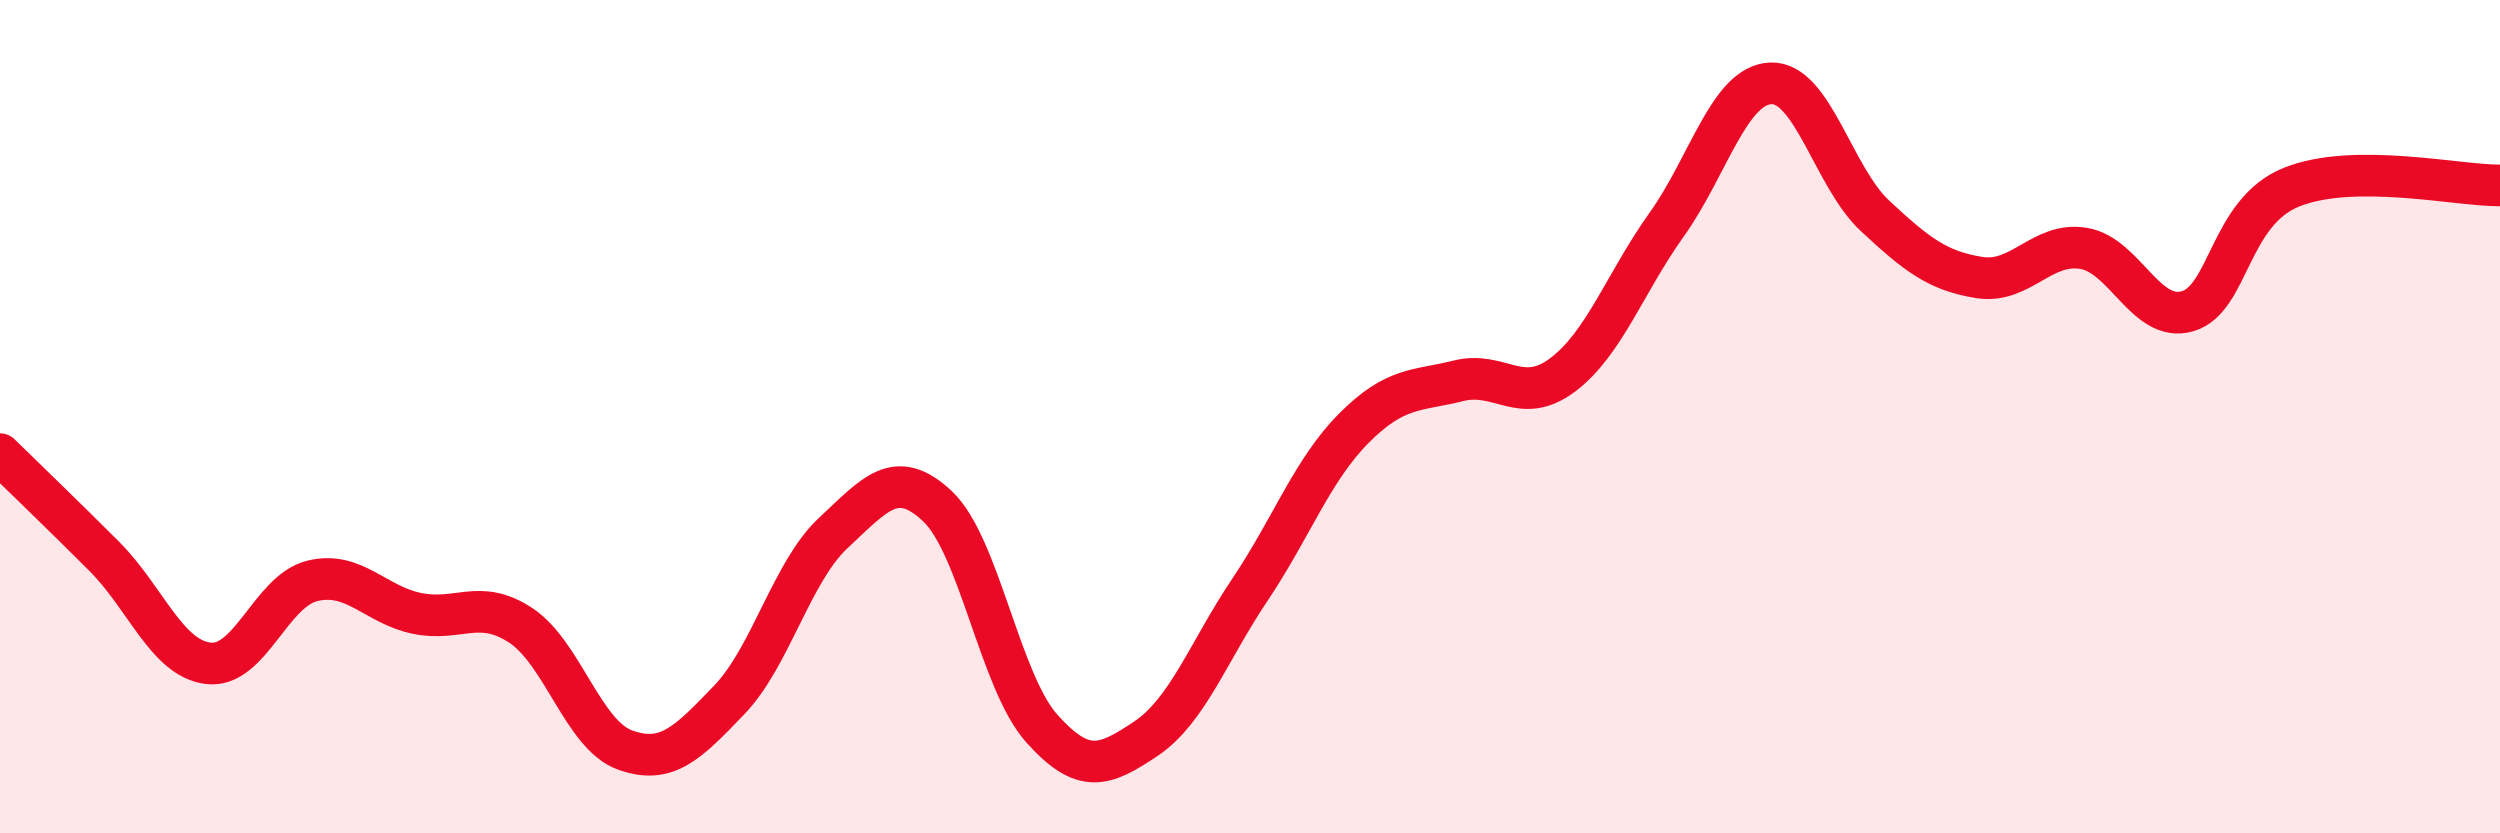
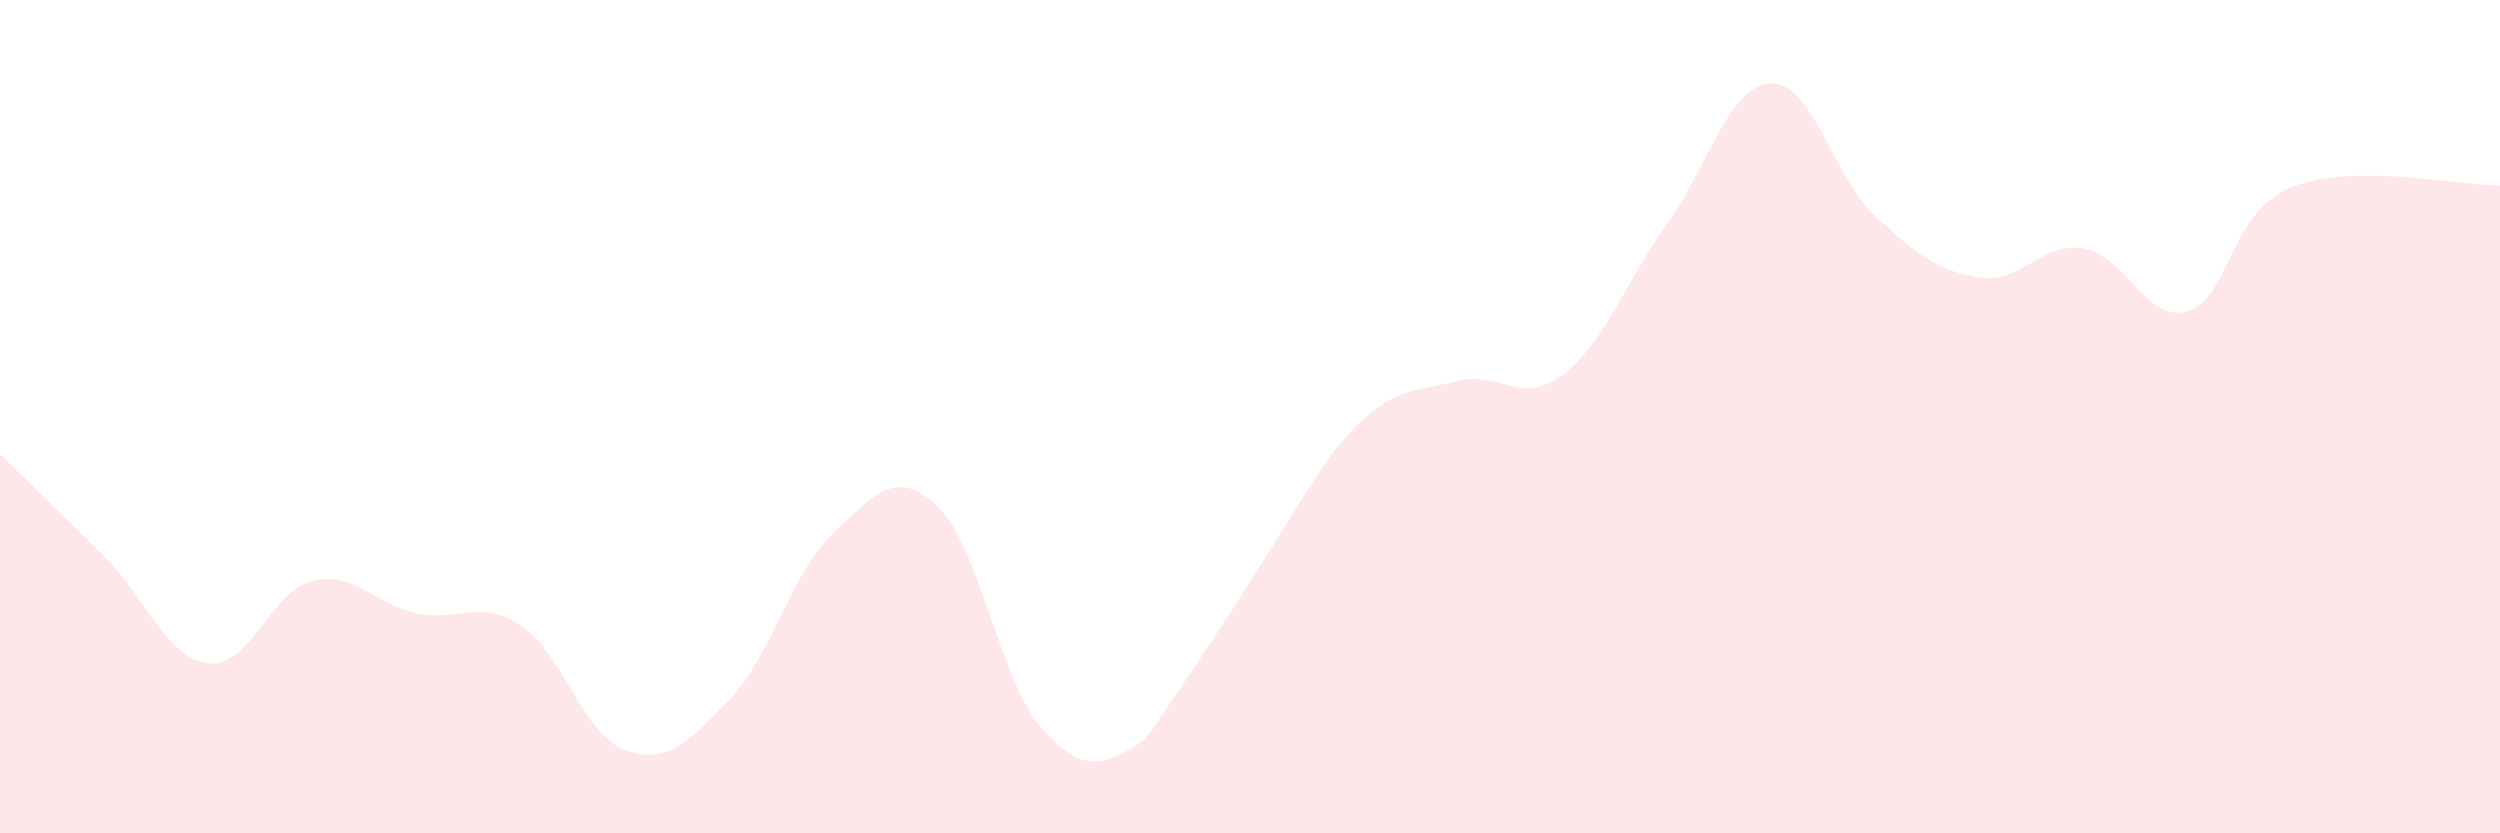
<svg xmlns="http://www.w3.org/2000/svg" width="60" height="20" viewBox="0 0 60 20">
-   <path d="M 0,10.9 C 0.5,11.39 1.5,12.35 2.5,13.35 C 3.5,14.35 4,15.8 5,15.92 C 6,16.04 6.5,14.18 7.5,13.94 C 8.5,13.7 9,14.51 10,14.72 C 11,14.93 11.5,14.35 12.5,15.01 C 13.5,15.67 14,17.64 15,18 C 16,18.36 16.5,17.84 17.5,16.8 C 18.5,15.76 19,13.72 20,12.79 C 21,11.86 21.5,11.21 22.5,12.15 C 23.5,13.09 24,16.36 25,17.48 C 26,18.6 26.5,18.4 27.5,17.73 C 28.5,17.06 29,15.64 30,14.15 C 31,12.66 31.5,11.27 32.5,10.27 C 33.5,9.27 34,9.39 35,9.14 C 36,8.89 36.5,9.75 37.5,9 C 38.5,8.25 39,6.79 40,5.39 C 41,3.99 41.5,2.04 42.5,2 C 43.5,1.96 44,4.25 45,5.18 C 46,6.11 46.5,6.5 47.5,6.66 C 48.5,6.82 49,5.8 50,5.96 C 51,6.12 51.5,7.76 52.5,7.47 C 53.5,7.18 53.5,5.09 55,4.49 C 56.5,3.89 59,4.46 60,4.45L60 20L0 20Z" fill="#EB0A25" opacity="0.1" stroke-linecap="round" stroke-linejoin="round" />
-   <path d="M 0,10.9 C 0.5,11.39 1.5,12.35 2.5,13.35 C 3.5,14.35 4,15.8 5,15.92 C 6,16.04 6.5,14.18 7.5,13.94 C 8.5,13.7 9,14.51 10,14.72 C 11,14.93 11.5,14.35 12.5,15.01 C 13.5,15.67 14,17.64 15,18 C 16,18.36 16.5,17.84 17.5,16.8 C 18.5,15.76 19,13.72 20,12.79 C 21,11.86 21.5,11.21 22.5,12.15 C 23.5,13.09 24,16.36 25,17.48 C 26,18.6 26.5,18.4 27.5,17.73 C 28.5,17.06 29,15.64 30,14.15 C 31,12.66 31.5,11.27 32.5,10.27 C 33.5,9.27 34,9.39 35,9.14 C 36,8.89 36.5,9.75 37.5,9 C 38.5,8.25 39,6.79 40,5.39 C 41,3.99 41.5,2.04 42.5,2 C 43.5,1.96 44,4.25 45,5.18 C 46,6.11 46.5,6.5 47.5,6.66 C 48.5,6.82 49,5.8 50,5.96 C 51,6.12 51.5,7.76 52.5,7.47 C 53.5,7.18 53.5,5.09 55,4.49 C 56.5,3.89 59,4.46 60,4.45" stroke="#EB0A25" stroke-width="1" fill="none" stroke-linecap="round" stroke-linejoin="round" />
+   <path d="M 0,10.9 C 0.5,11.39 1.5,12.35 2.5,13.35 C 3.5,14.35 4,15.8 5,15.92 C 6,16.04 6.5,14.18 7.5,13.94 C 8.5,13.7 9,14.51 10,14.72 C 11,14.93 11.5,14.35 12.5,15.01 C 13.5,15.67 14,17.64 15,18 C 16,18.36 16.5,17.84 17.5,16.8 C 18.5,15.76 19,13.72 20,12.79 C 21,11.86 21.5,11.21 22.5,12.15 C 23.5,13.09 24,16.36 25,17.48 C 26,18.6 26.5,18.4 27.5,17.73 C 31,12.66 31.5,11.27 32.5,10.27 C 33.5,9.27 34,9.39 35,9.14 C 36,8.89 36.5,9.75 37.5,9 C 38.5,8.25 39,6.79 40,5.39 C 41,3.99 41.5,2.04 42.5,2 C 43.5,1.96 44,4.25 45,5.18 C 46,6.11 46.5,6.5 47.5,6.66 C 48.5,6.82 49,5.8 50,5.96 C 51,6.12 51.5,7.76 52.5,7.47 C 53.5,7.18 53.5,5.09 55,4.49 C 56.5,3.89 59,4.46 60,4.45L60 20L0 20Z" fill="#EB0A25" opacity="0.1" stroke-linecap="round" stroke-linejoin="round" />
</svg>